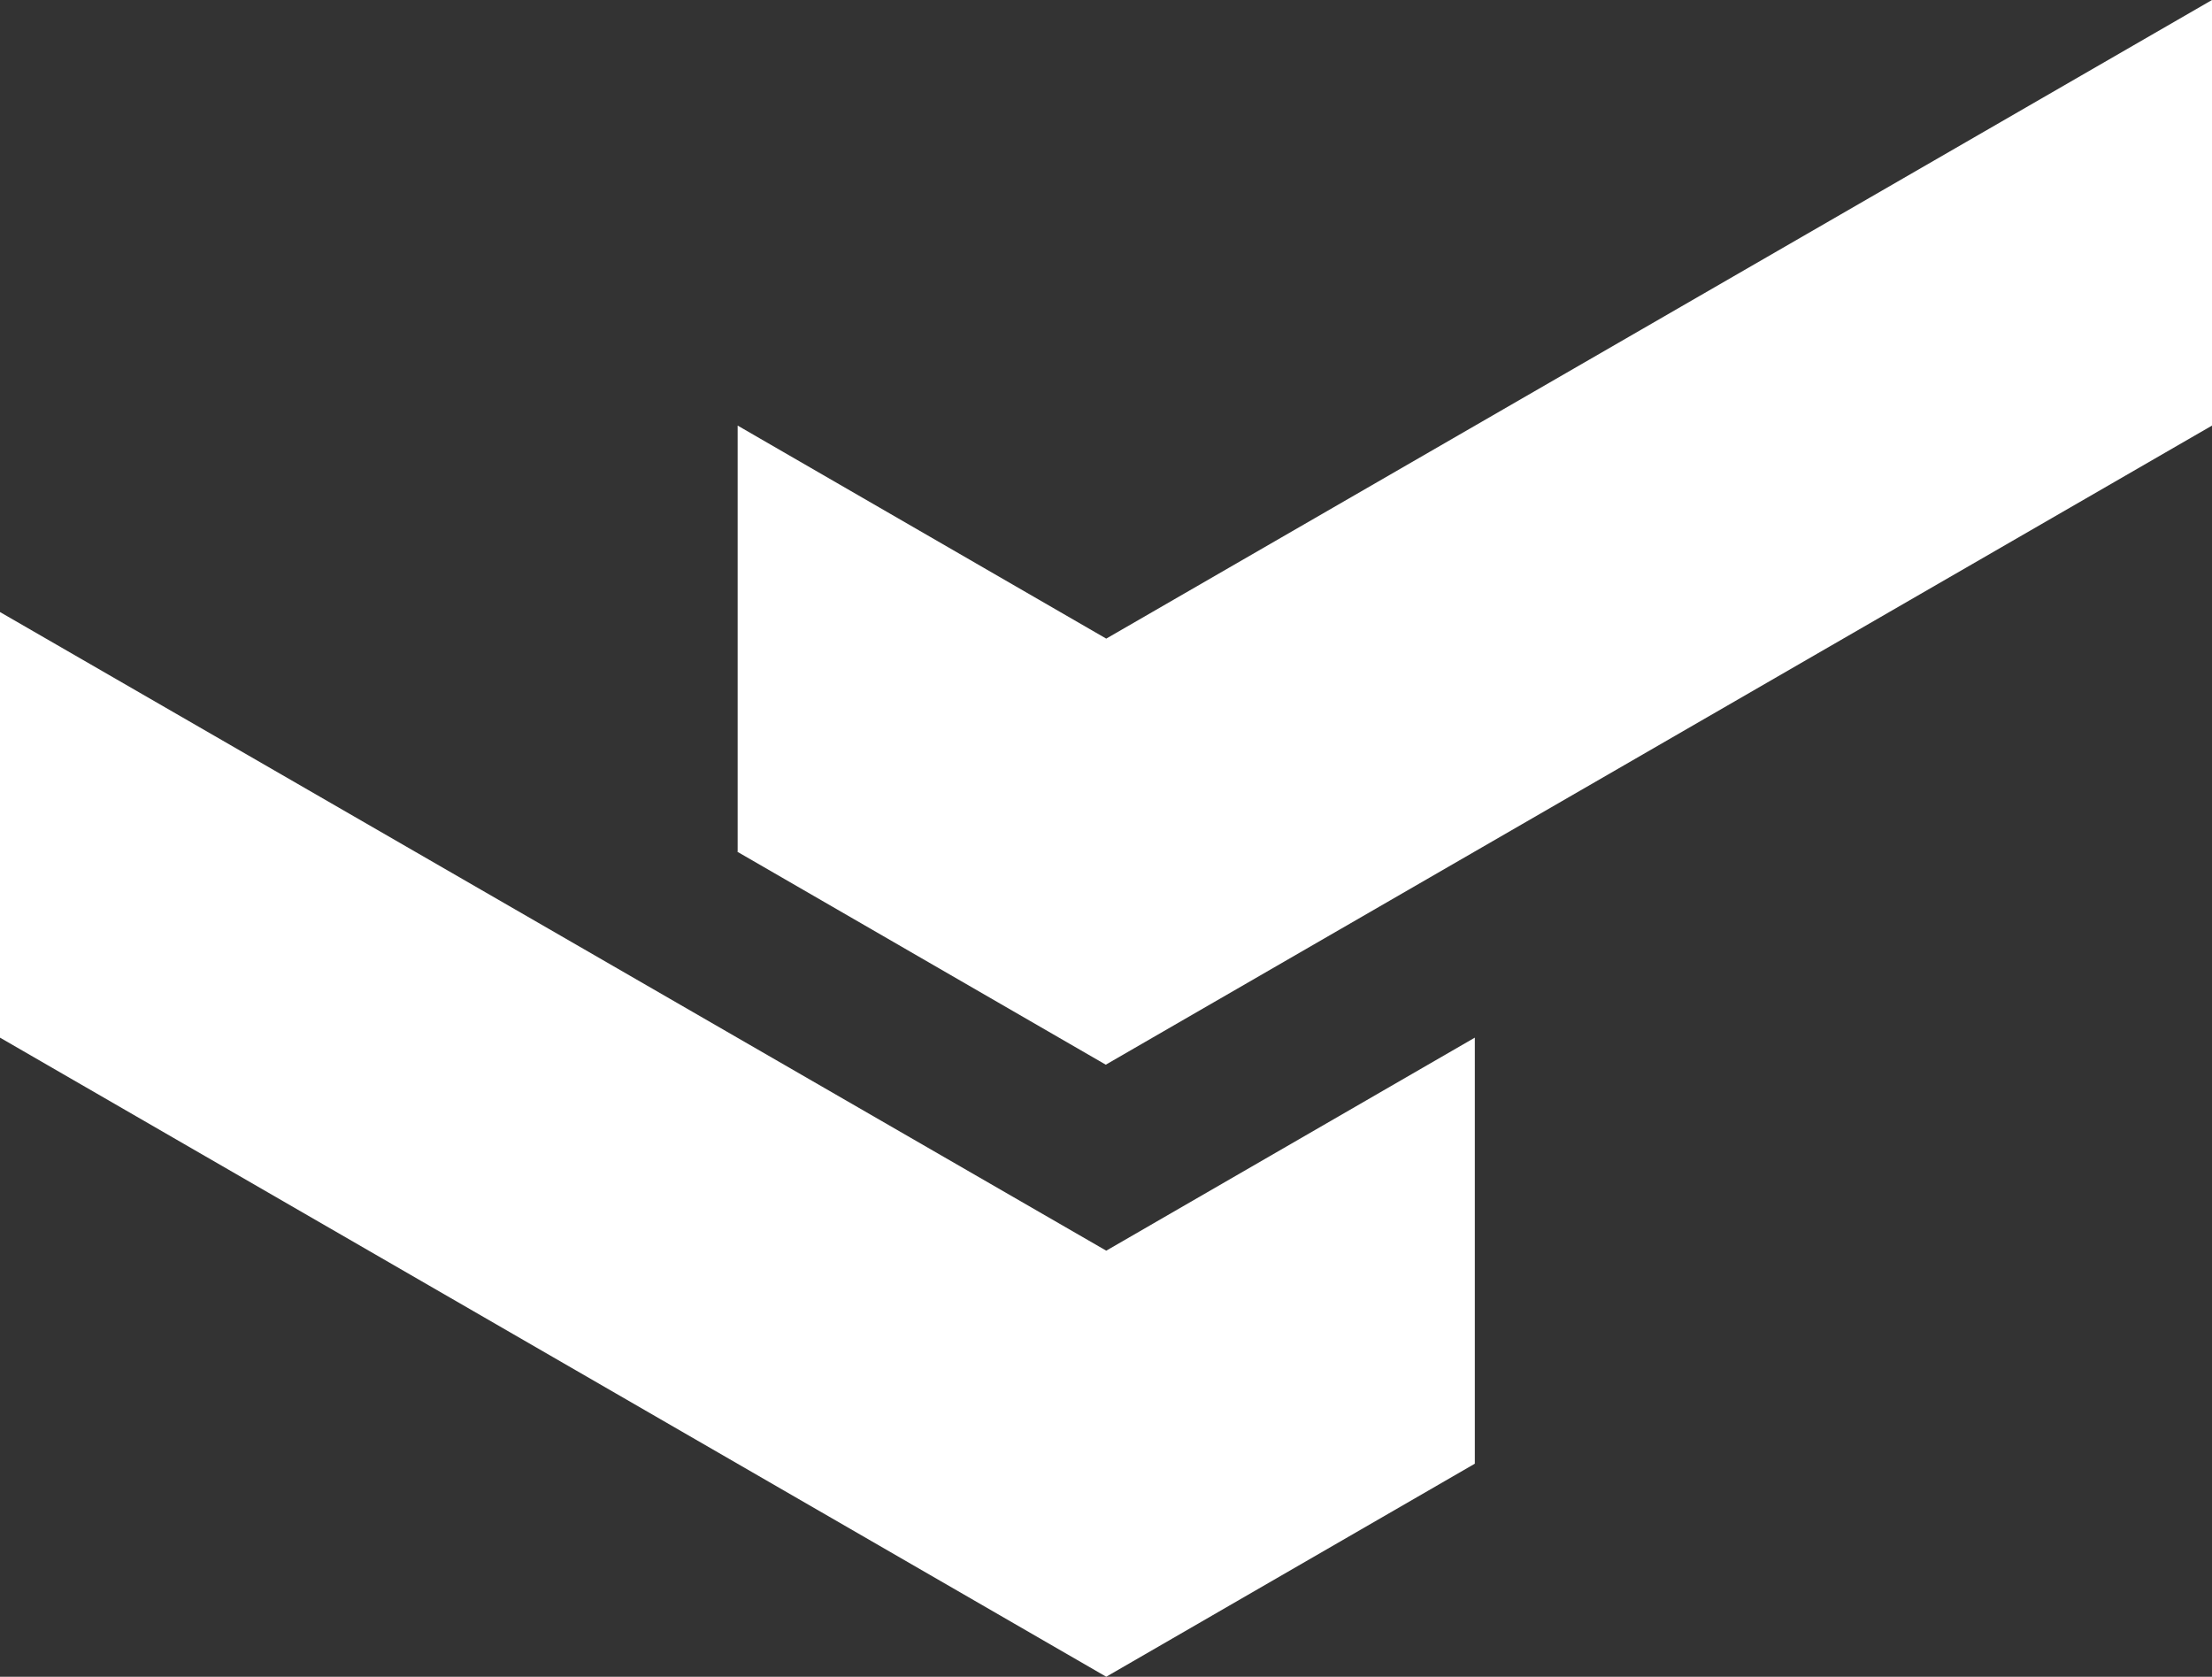
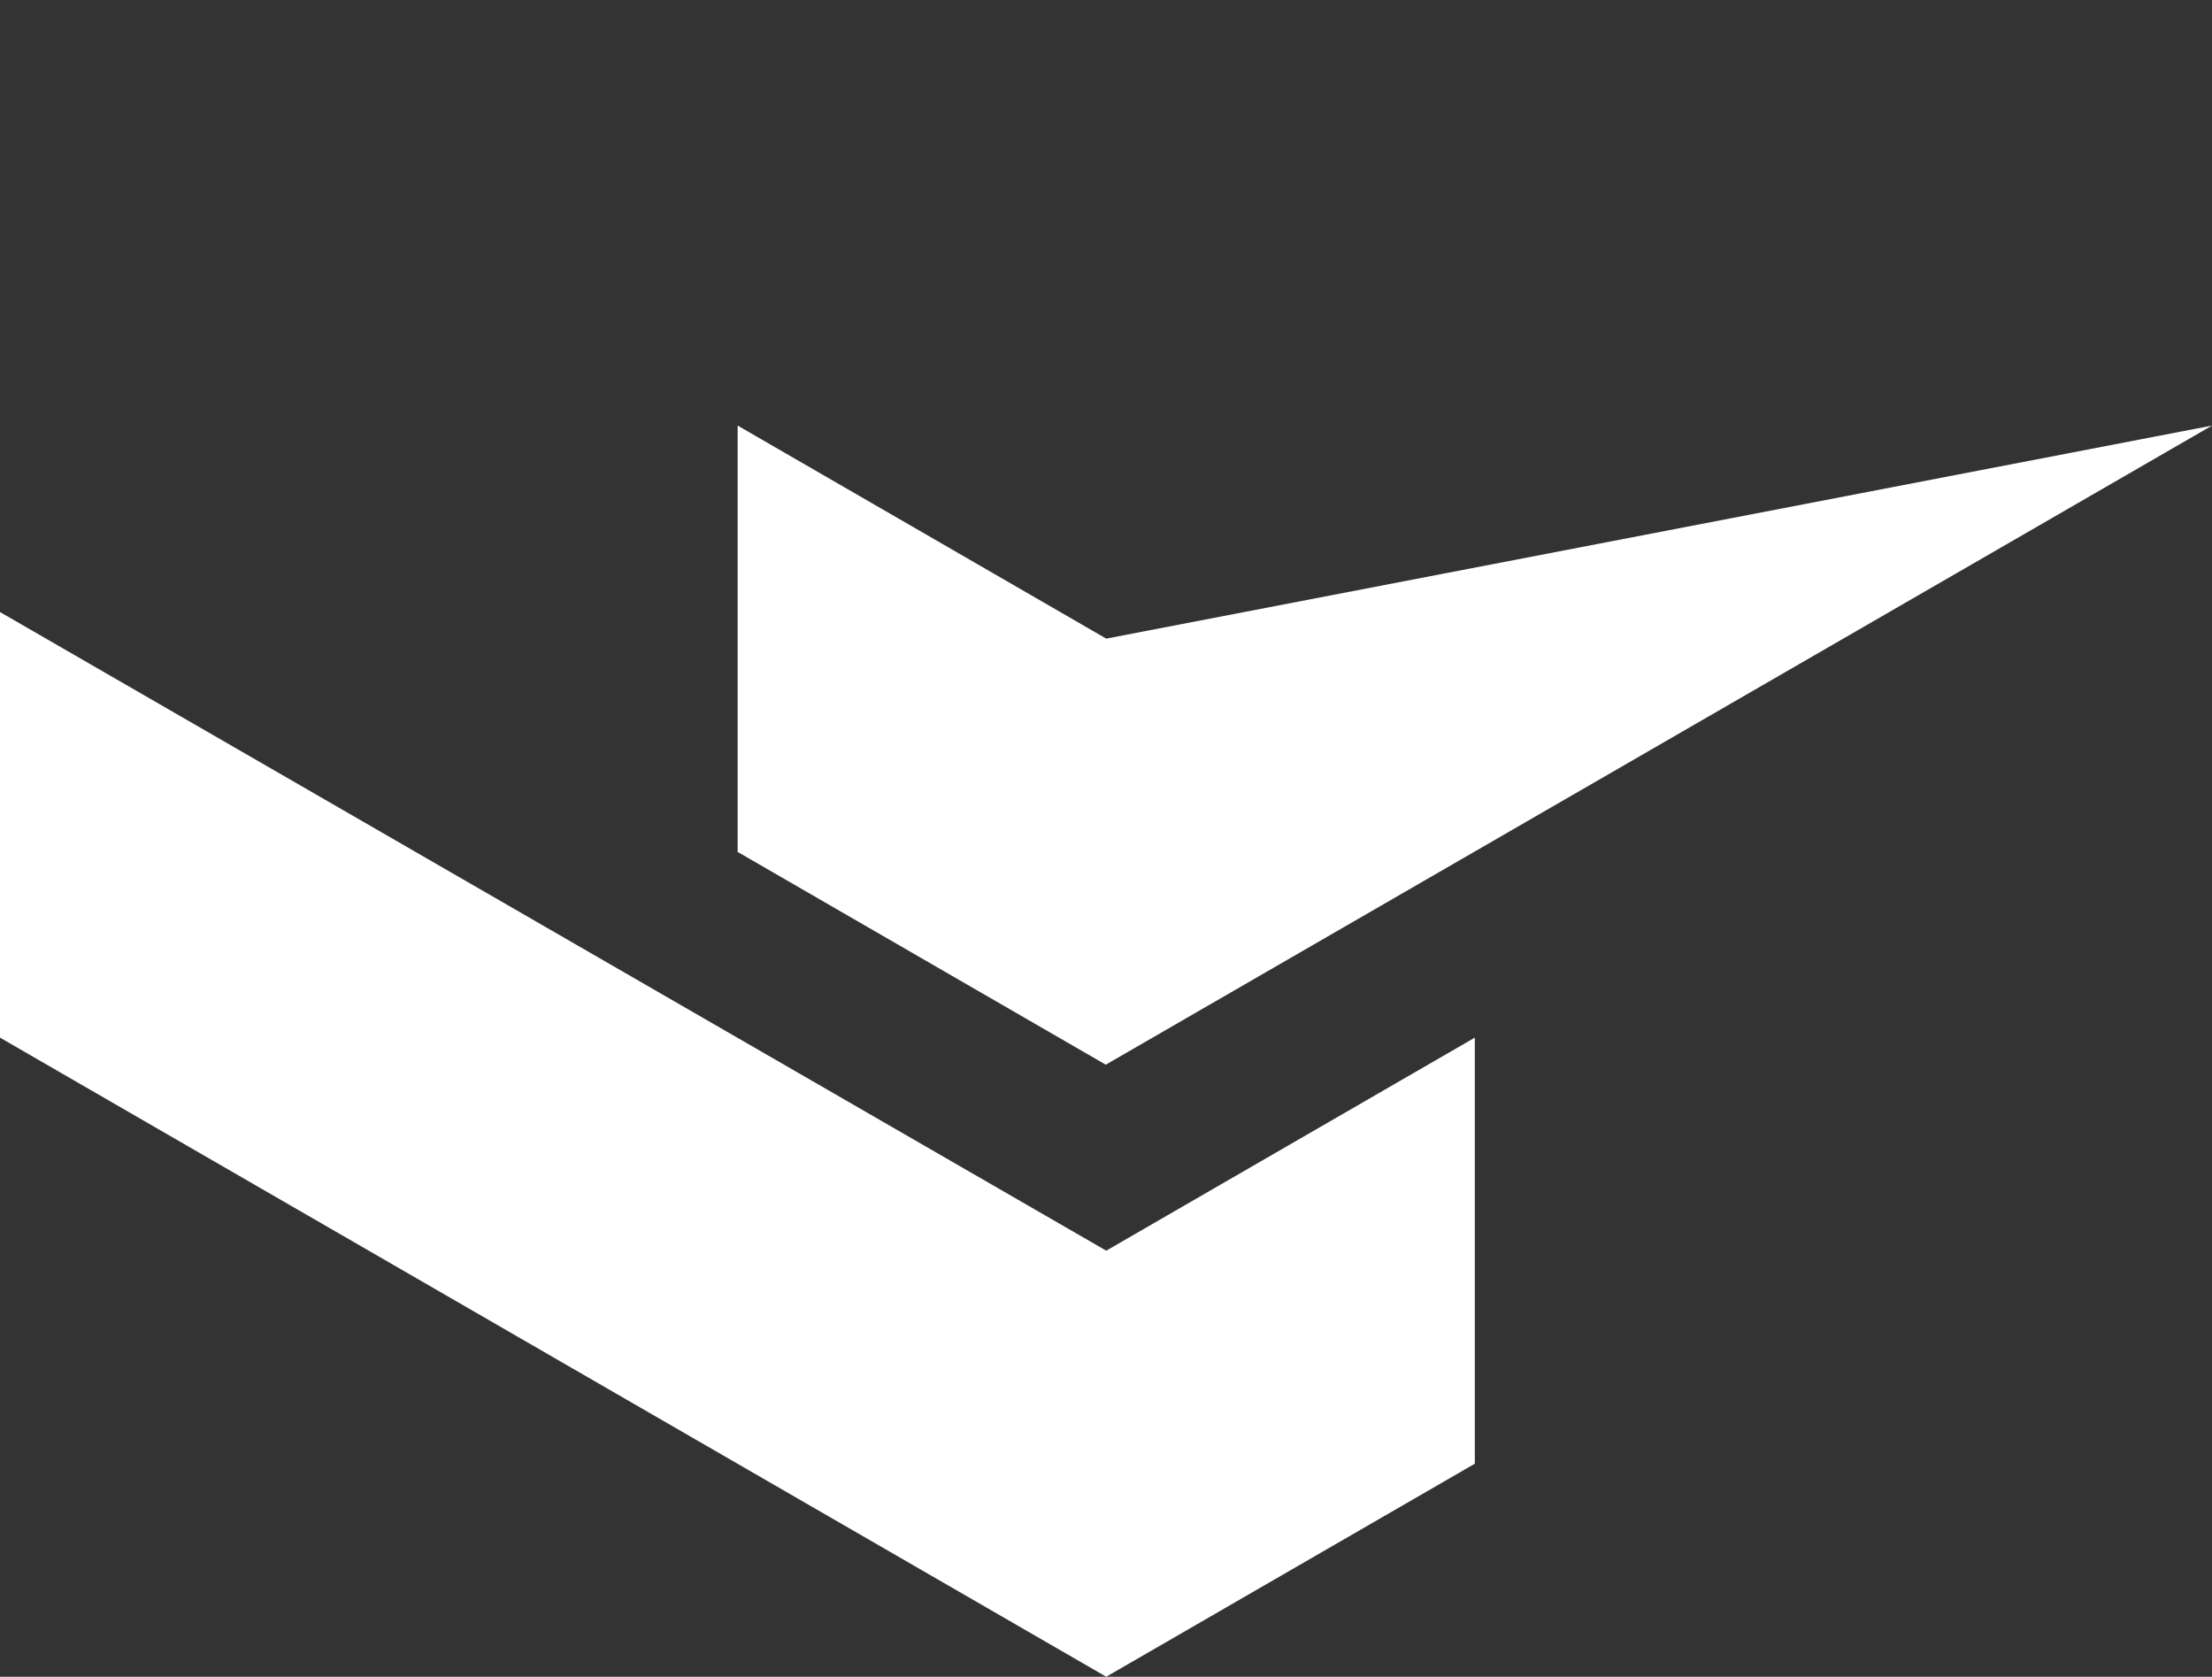
<svg xmlns="http://www.w3.org/2000/svg" fill="#000000" height="353.4" preserveAspectRatio="xMidYMid meet" version="1" viewBox="0.0 0.0 466.3 353.4" width="466.3" zoomAndPan="magnify">
  <rect x="0.0" y="0.0" width="466.3" height="353.4" fill="#333333" stroke="none" />
  <g id="change1_1">
-     <path clip-rule="evenodd" d="M155.4,179.5l77.7,44.9L466.3,89.7V0L233.2,134.6l-77.7-44.9V179.5 L155.4,179.5z M310.9,308.5l-77.7,44.9L0,218.7V129l233.2,134.6l77.7-44.9V308.5z" fill="#ffffff" fill-rule="evenodd" />
+     <path clip-rule="evenodd" d="M155.4,179.5l77.7,44.9L466.3,89.7L233.2,134.6l-77.7-44.9V179.5 L155.4,179.5z M310.9,308.5l-77.7,44.9L0,218.7V129l233.2,134.6l77.7-44.9V308.5z" fill="#ffffff" fill-rule="evenodd" />
  </g>
</svg>